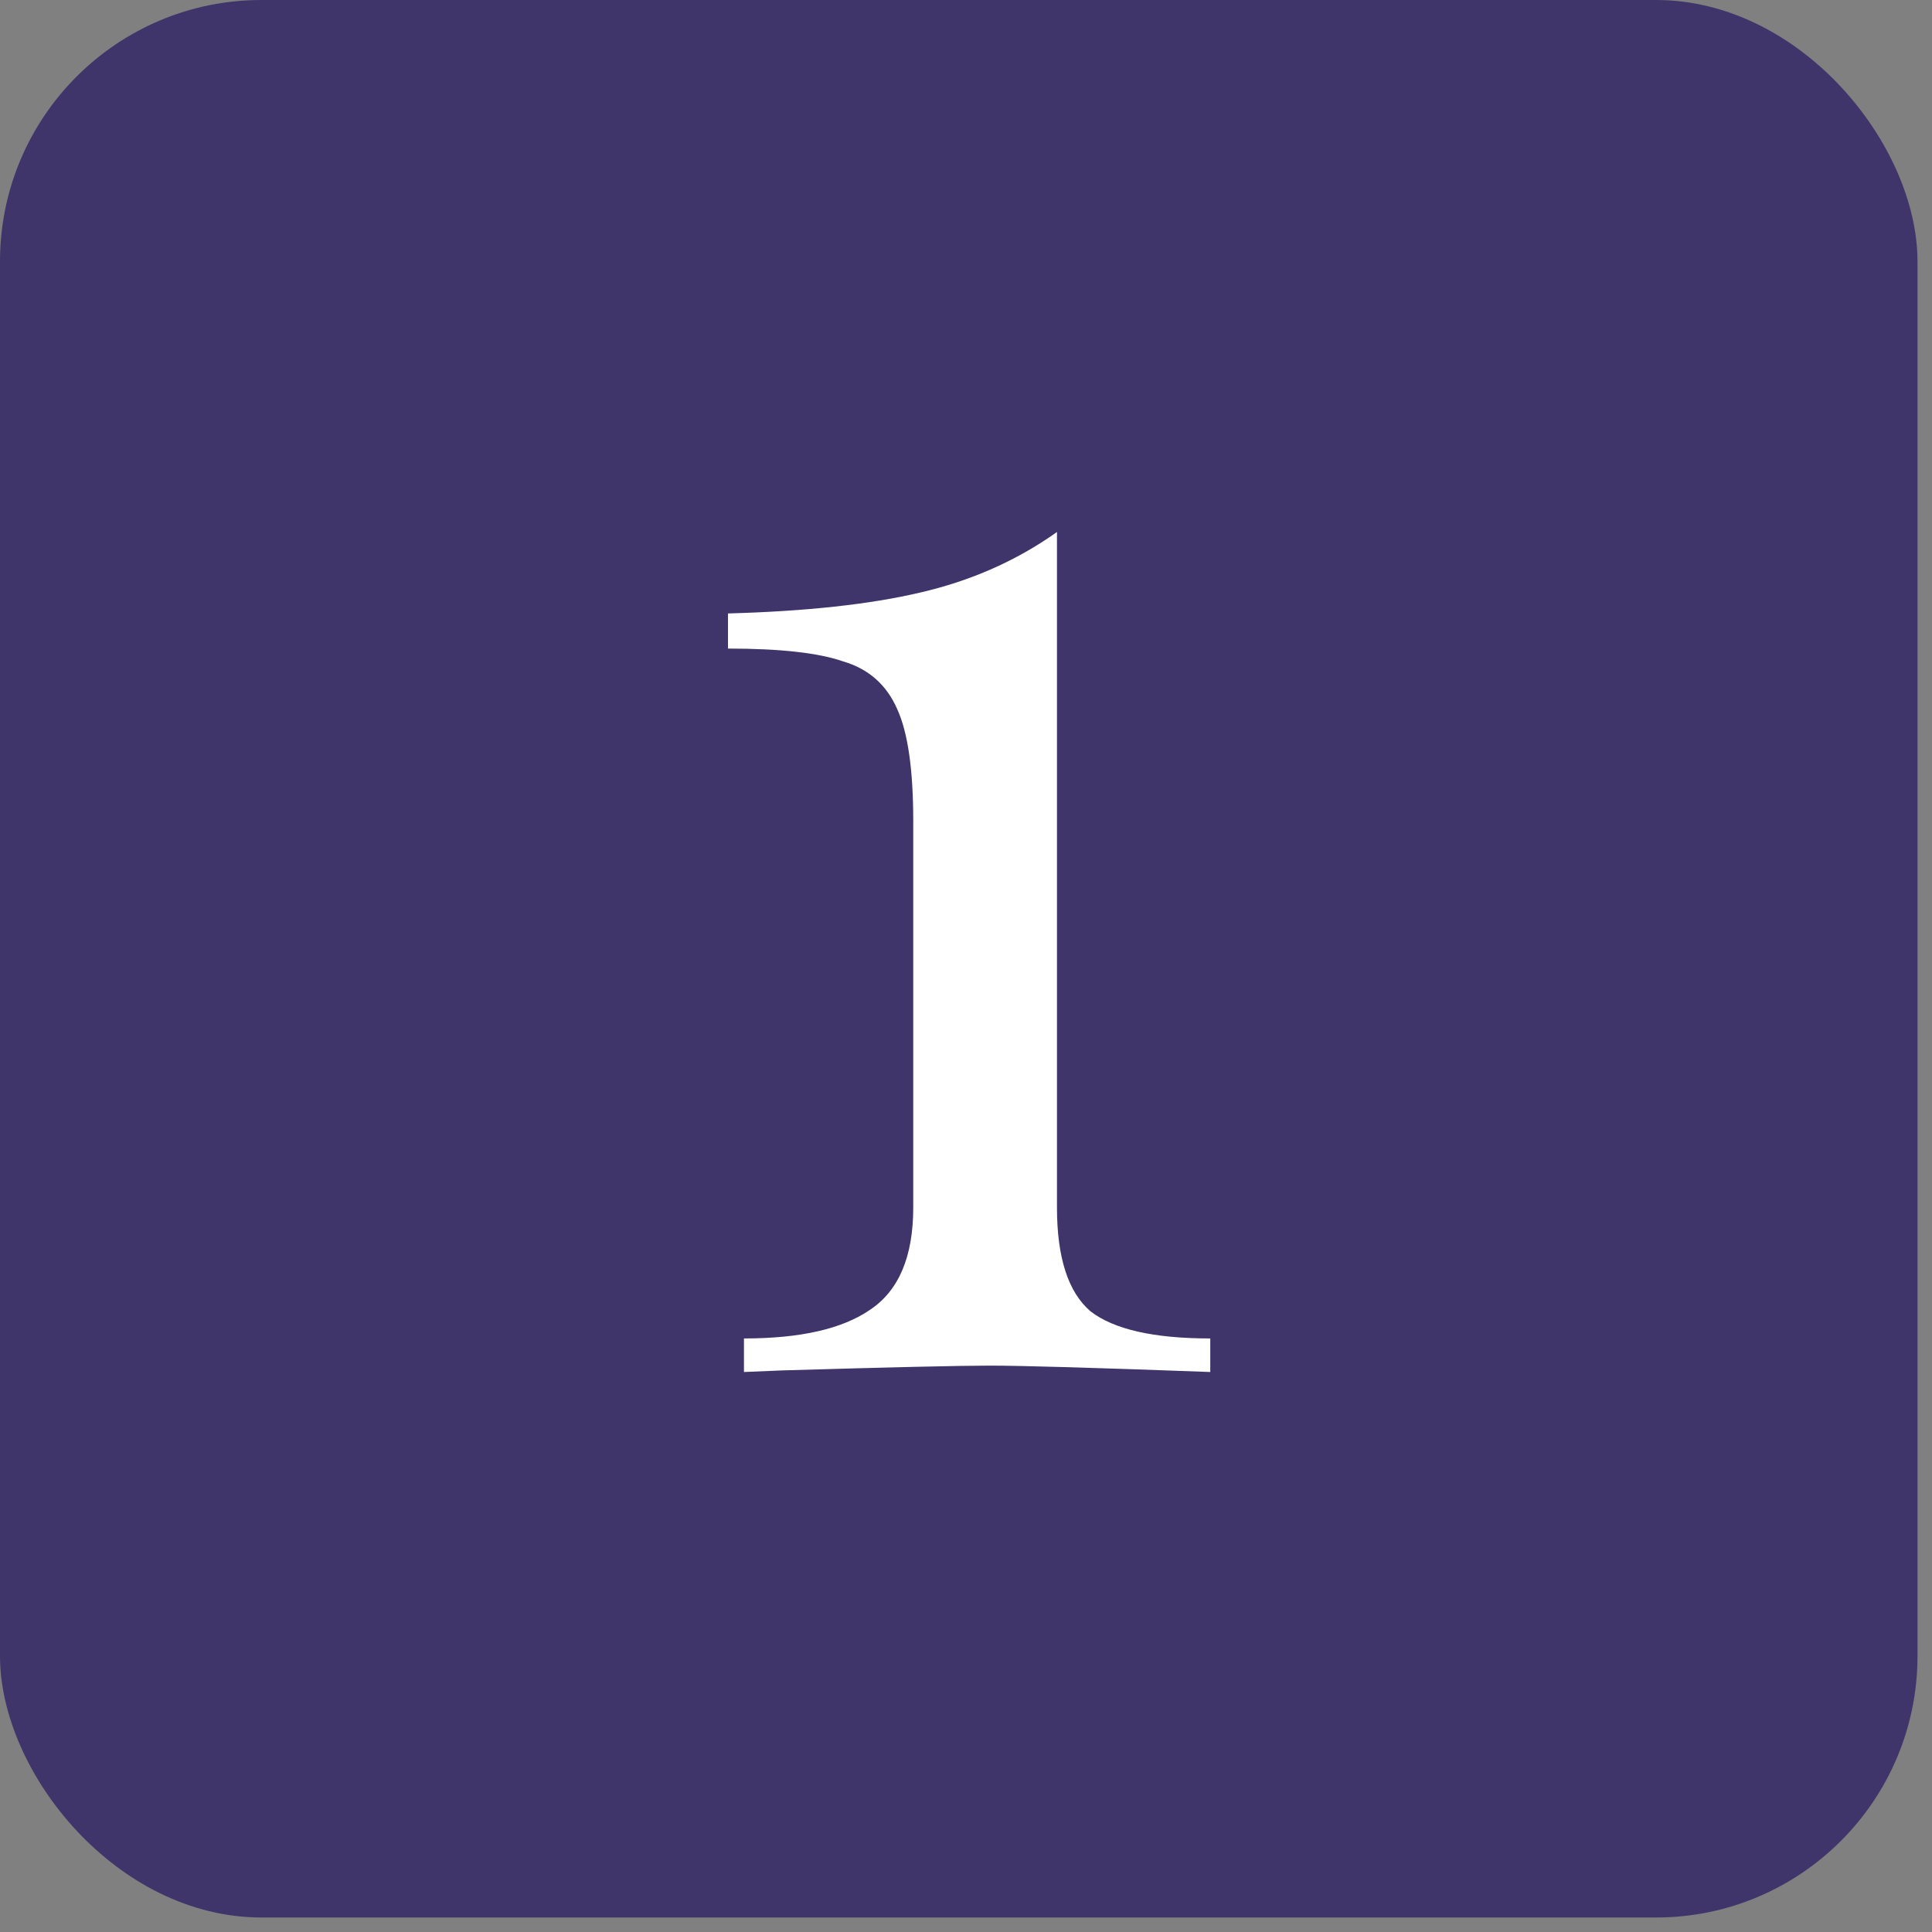
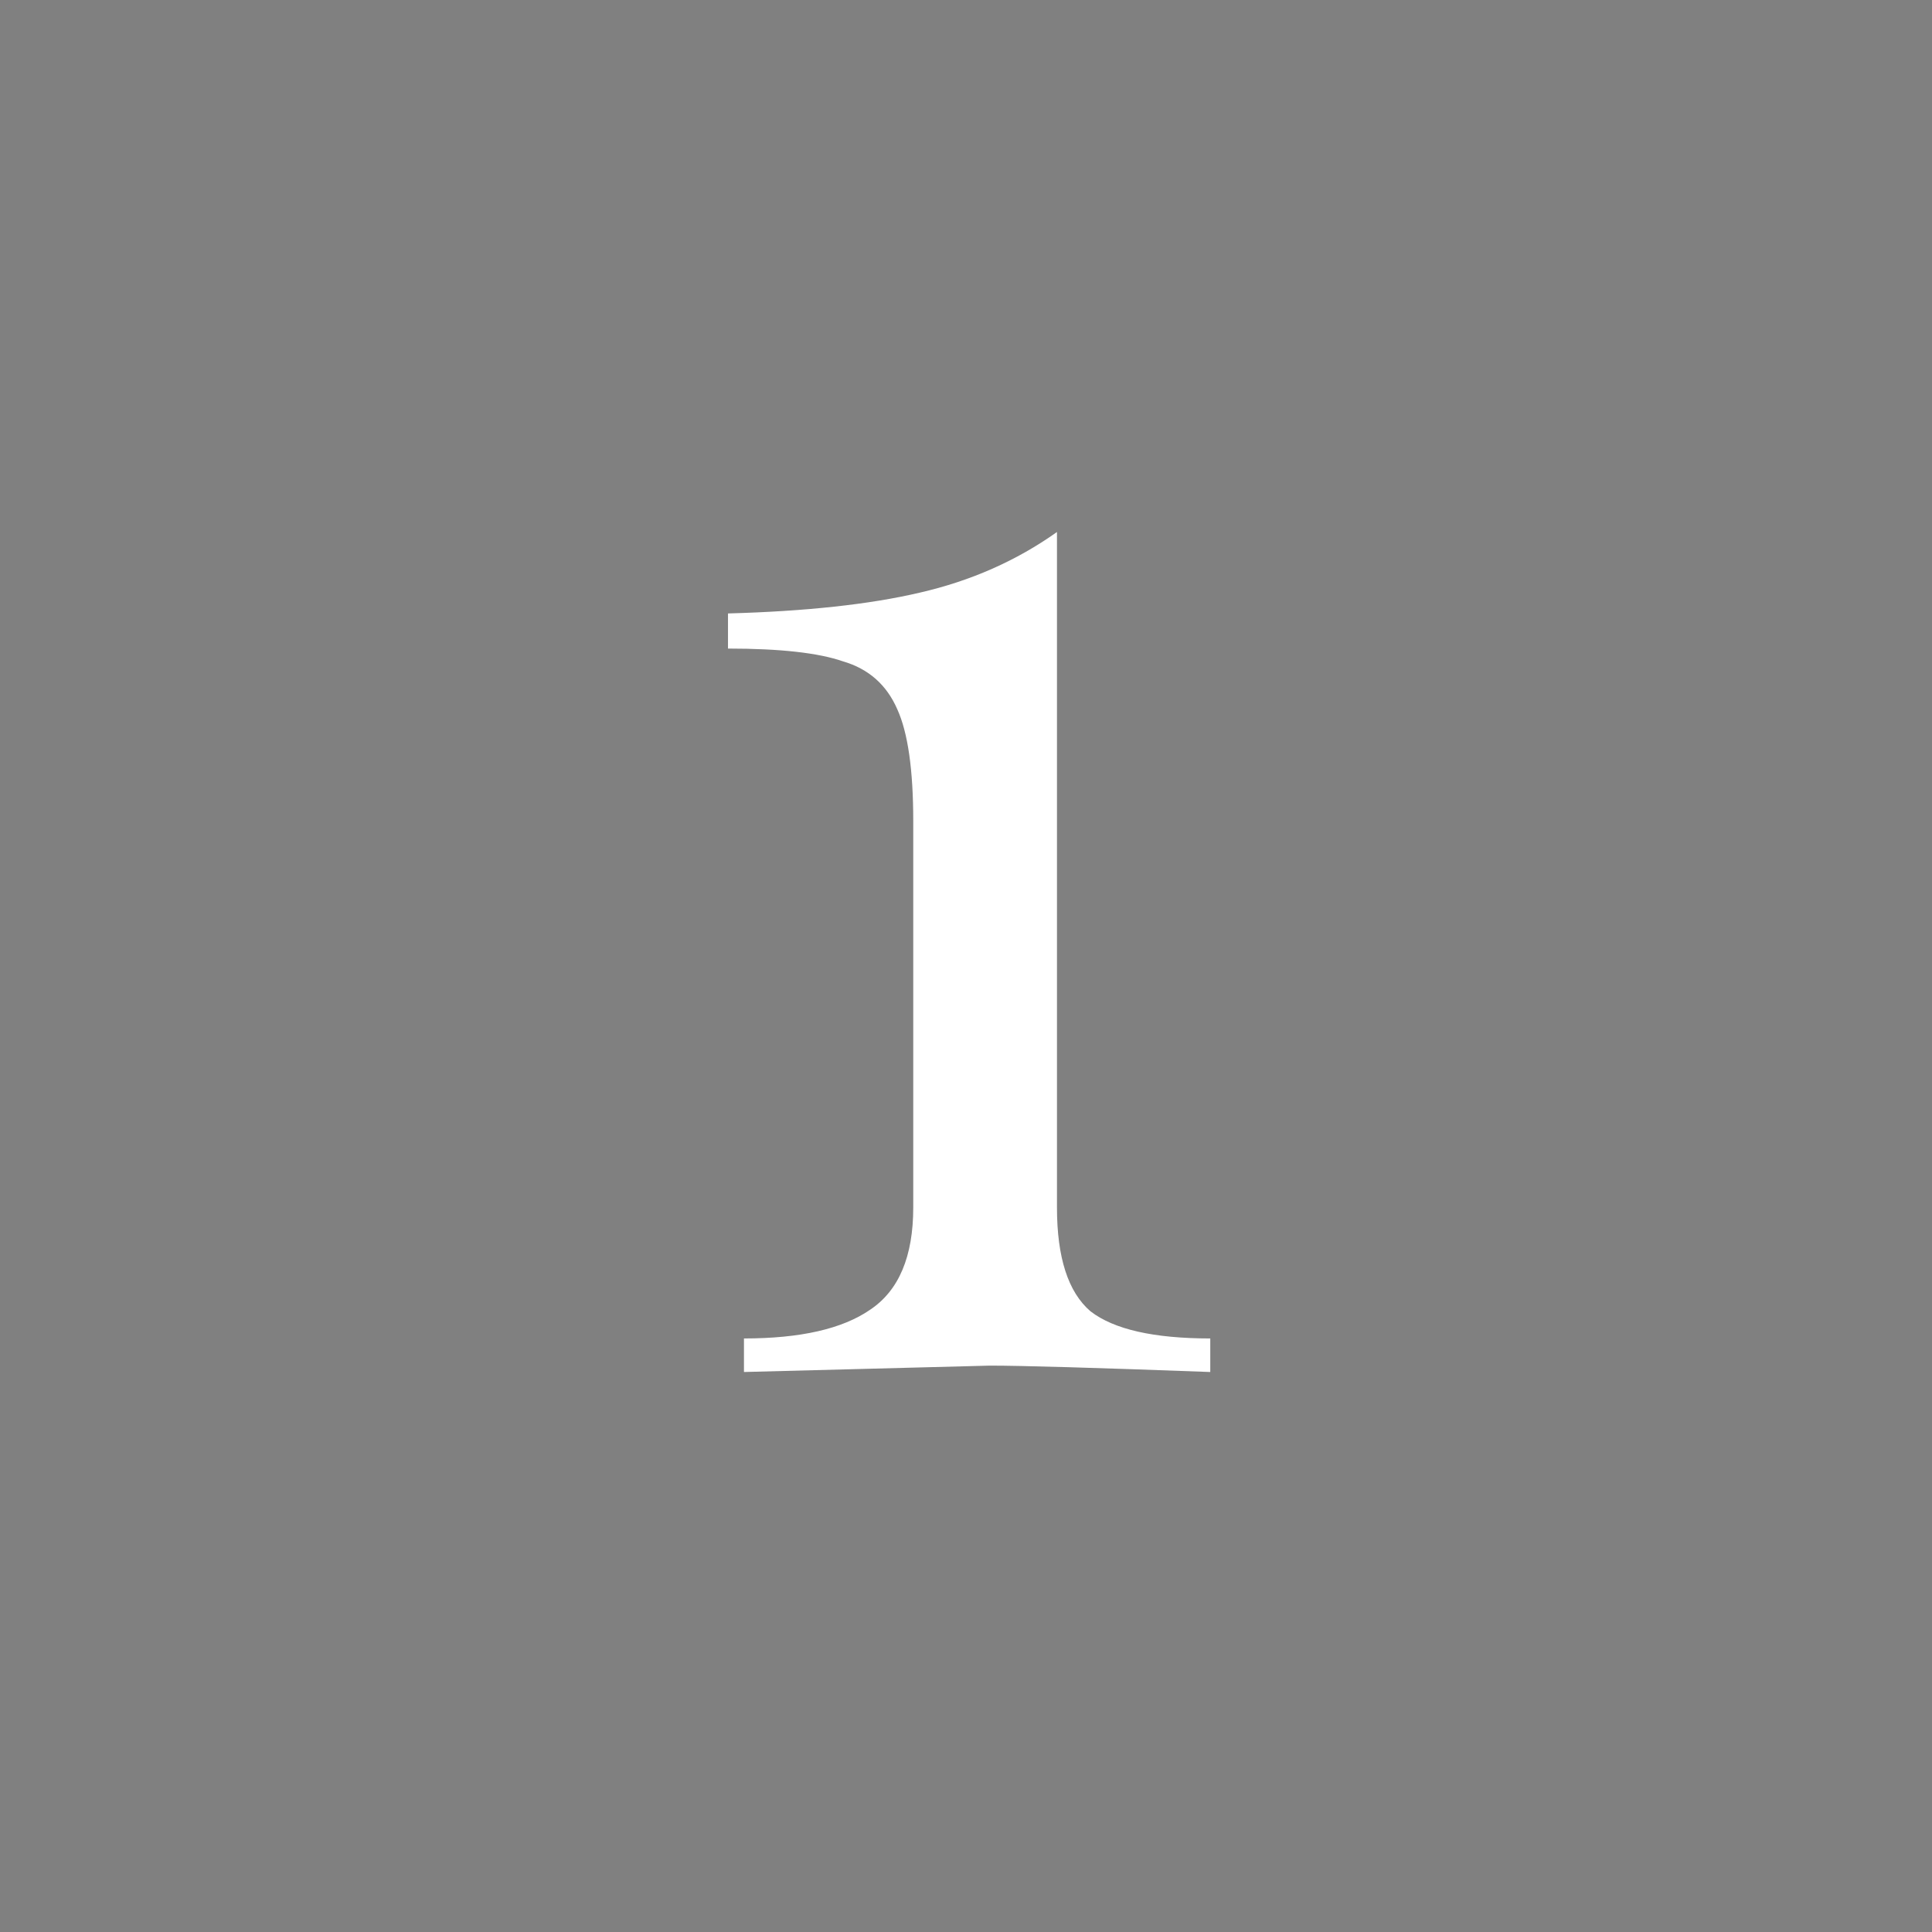
<svg xmlns="http://www.w3.org/2000/svg" width="69" height="69" viewBox="0 0 69 69" fill="none">
  <rect x="0" y="0" width="69" height="69" fill="#808080" stroke="none" />
-   <rect width="68.482" height="68.482" rx="9.338" fill="#3F356A" />
-   <path d="M37.749 43.126C37.749 44.913 38.148 46.148 38.947 46.833C39.783 47.479 41.209 47.802 43.224 47.802V49C39.118 48.848 36.494 48.772 35.354 48.772C34.289 48.772 31.817 48.829 27.939 48.943L26.57 49V47.802C28.586 47.802 30.087 47.46 31.076 46.776C32.103 46.091 32.616 44.874 32.616 43.126V29.323C32.616 27.498 32.426 26.167 32.046 25.331C31.665 24.456 31.019 23.886 30.107 23.62C29.232 23.316 27.863 23.163 26 23.163V21.909C28.776 21.833 31.057 21.586 32.844 21.167C34.669 20.749 36.304 20.027 37.749 19V43.126Z" fill="white" />
+   <path d="M37.749 43.126C37.749 44.913 38.148 46.148 38.947 46.833C39.783 47.479 41.209 47.802 43.224 47.802V49C39.118 48.848 36.494 48.772 35.354 48.772L26.57 49V47.802C28.586 47.802 30.087 47.46 31.076 46.776C32.103 46.091 32.616 44.874 32.616 43.126V29.323C32.616 27.498 32.426 26.167 32.046 25.331C31.665 24.456 31.019 23.886 30.107 23.62C29.232 23.316 27.863 23.163 26 23.163V21.909C28.776 21.833 31.057 21.586 32.844 21.167C34.669 20.749 36.304 20.027 37.749 19V43.126Z" fill="white" />
</svg>